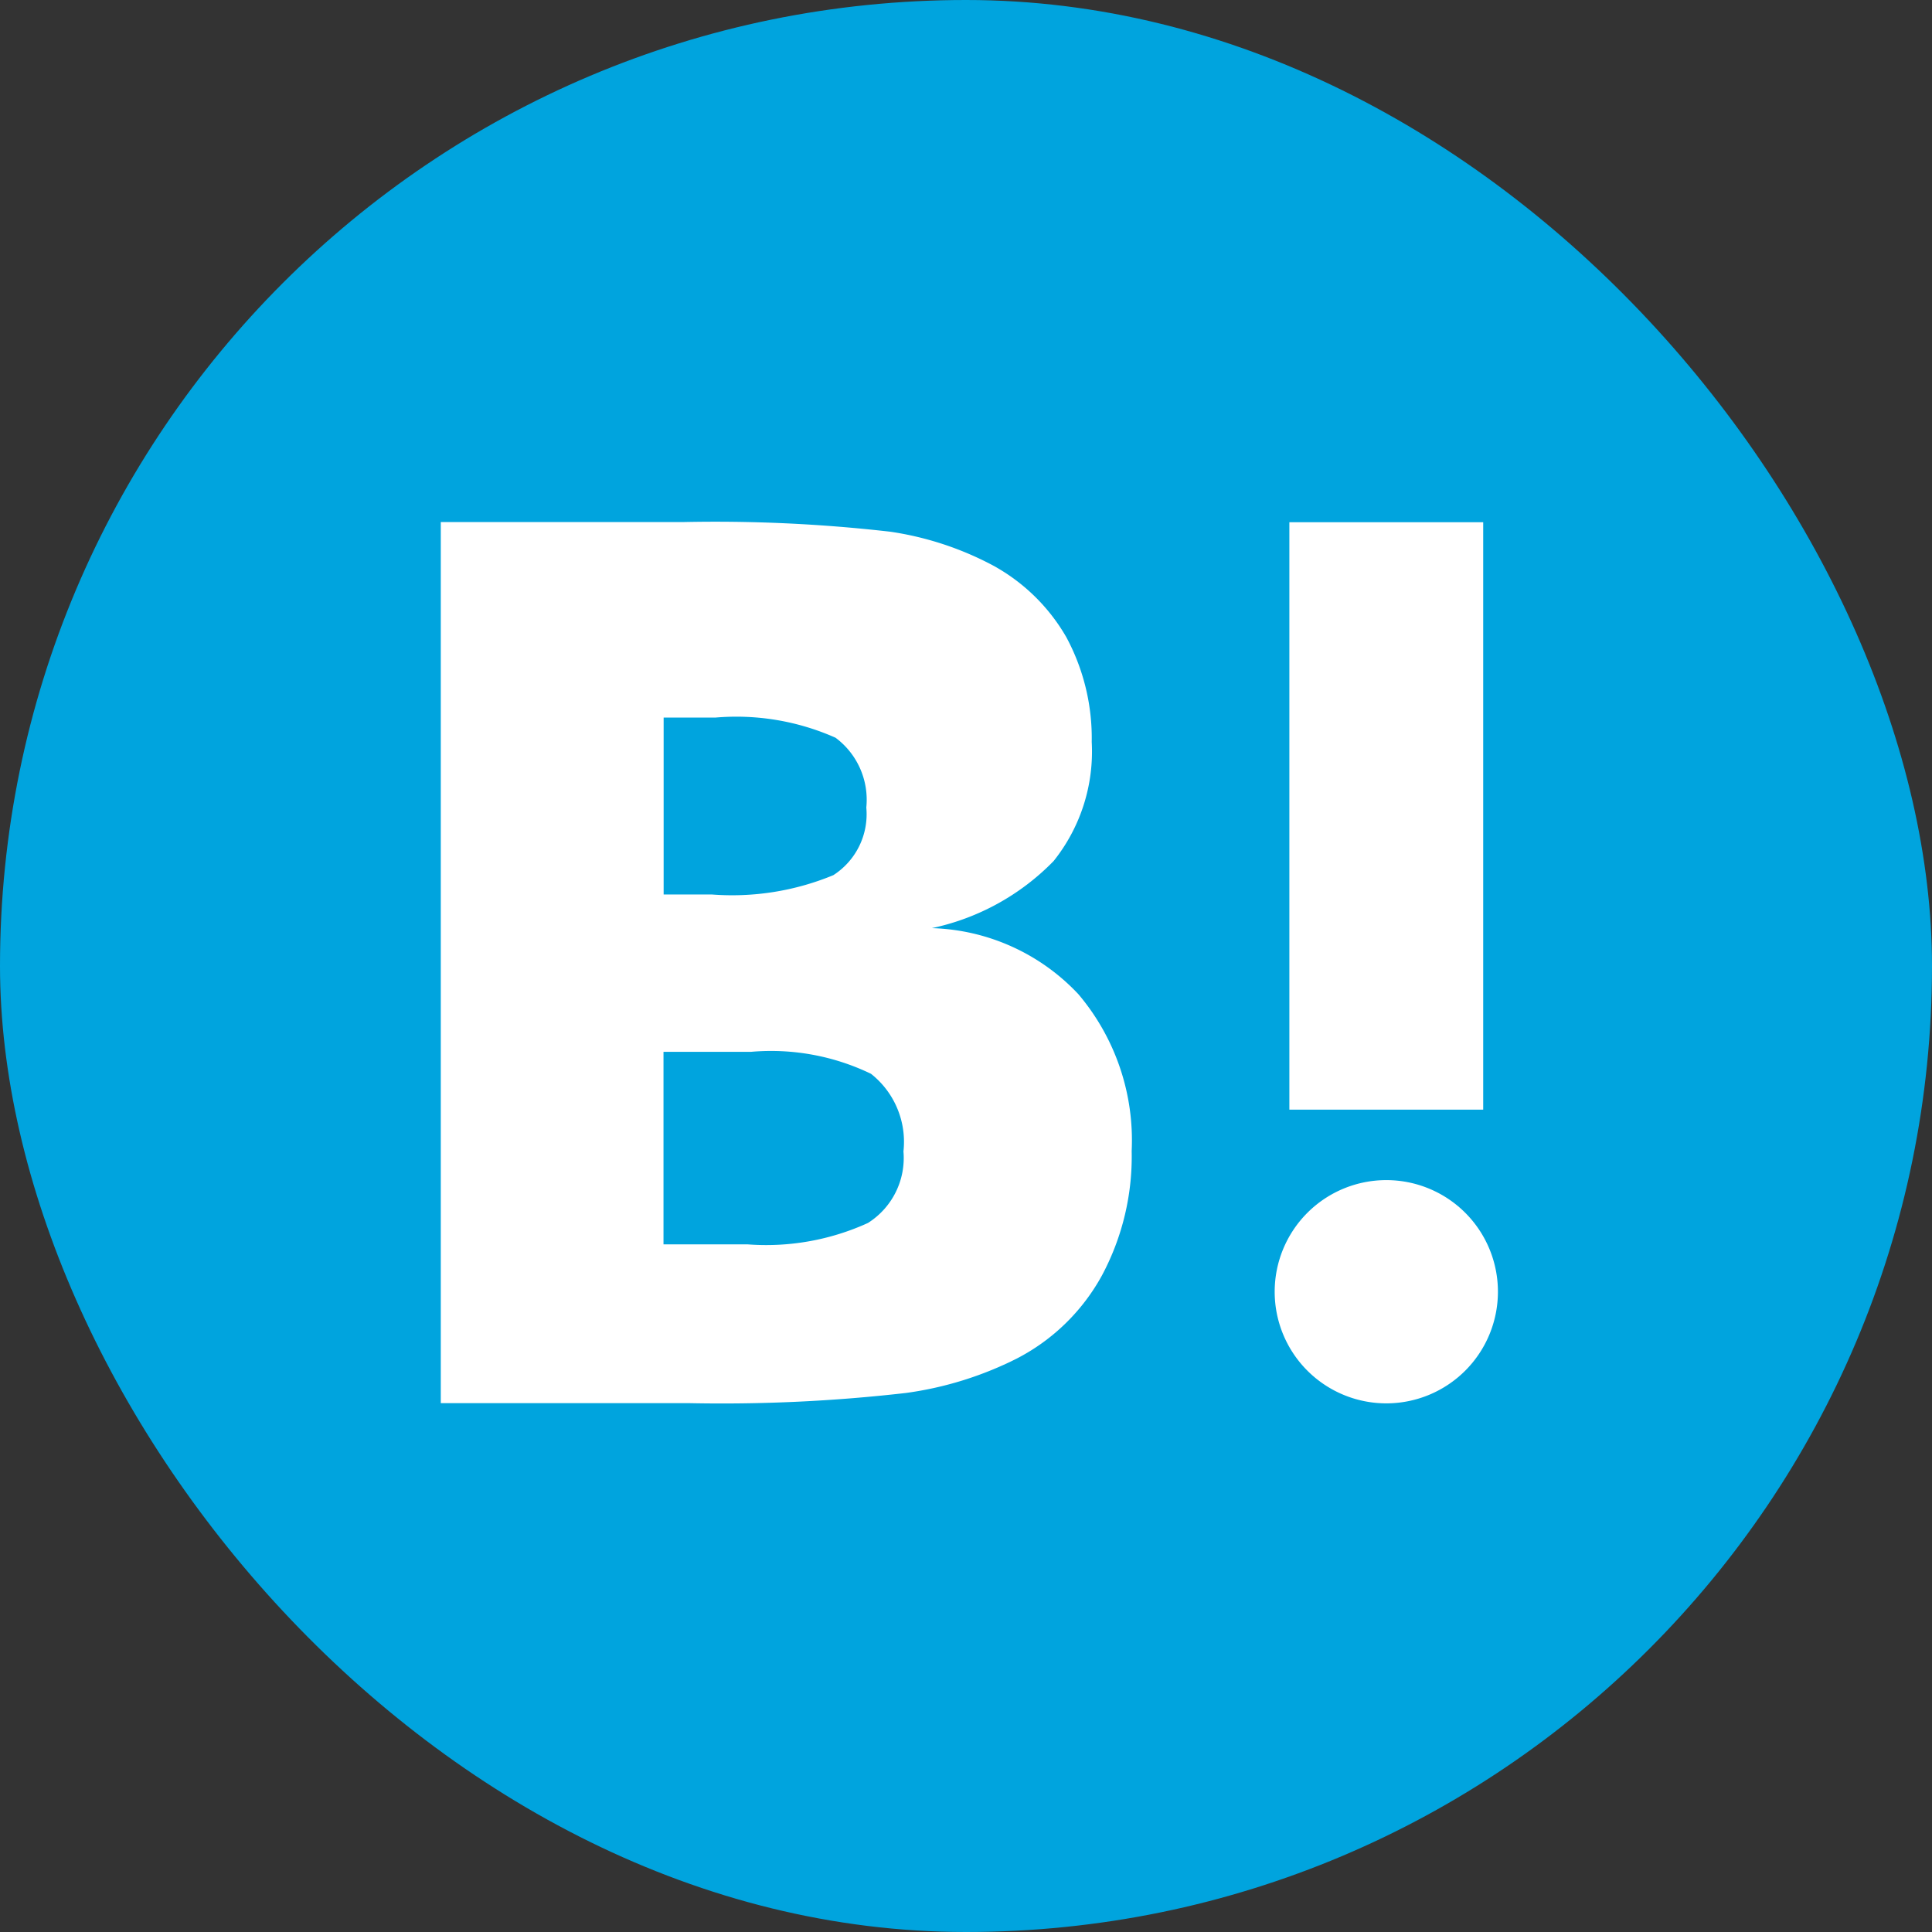
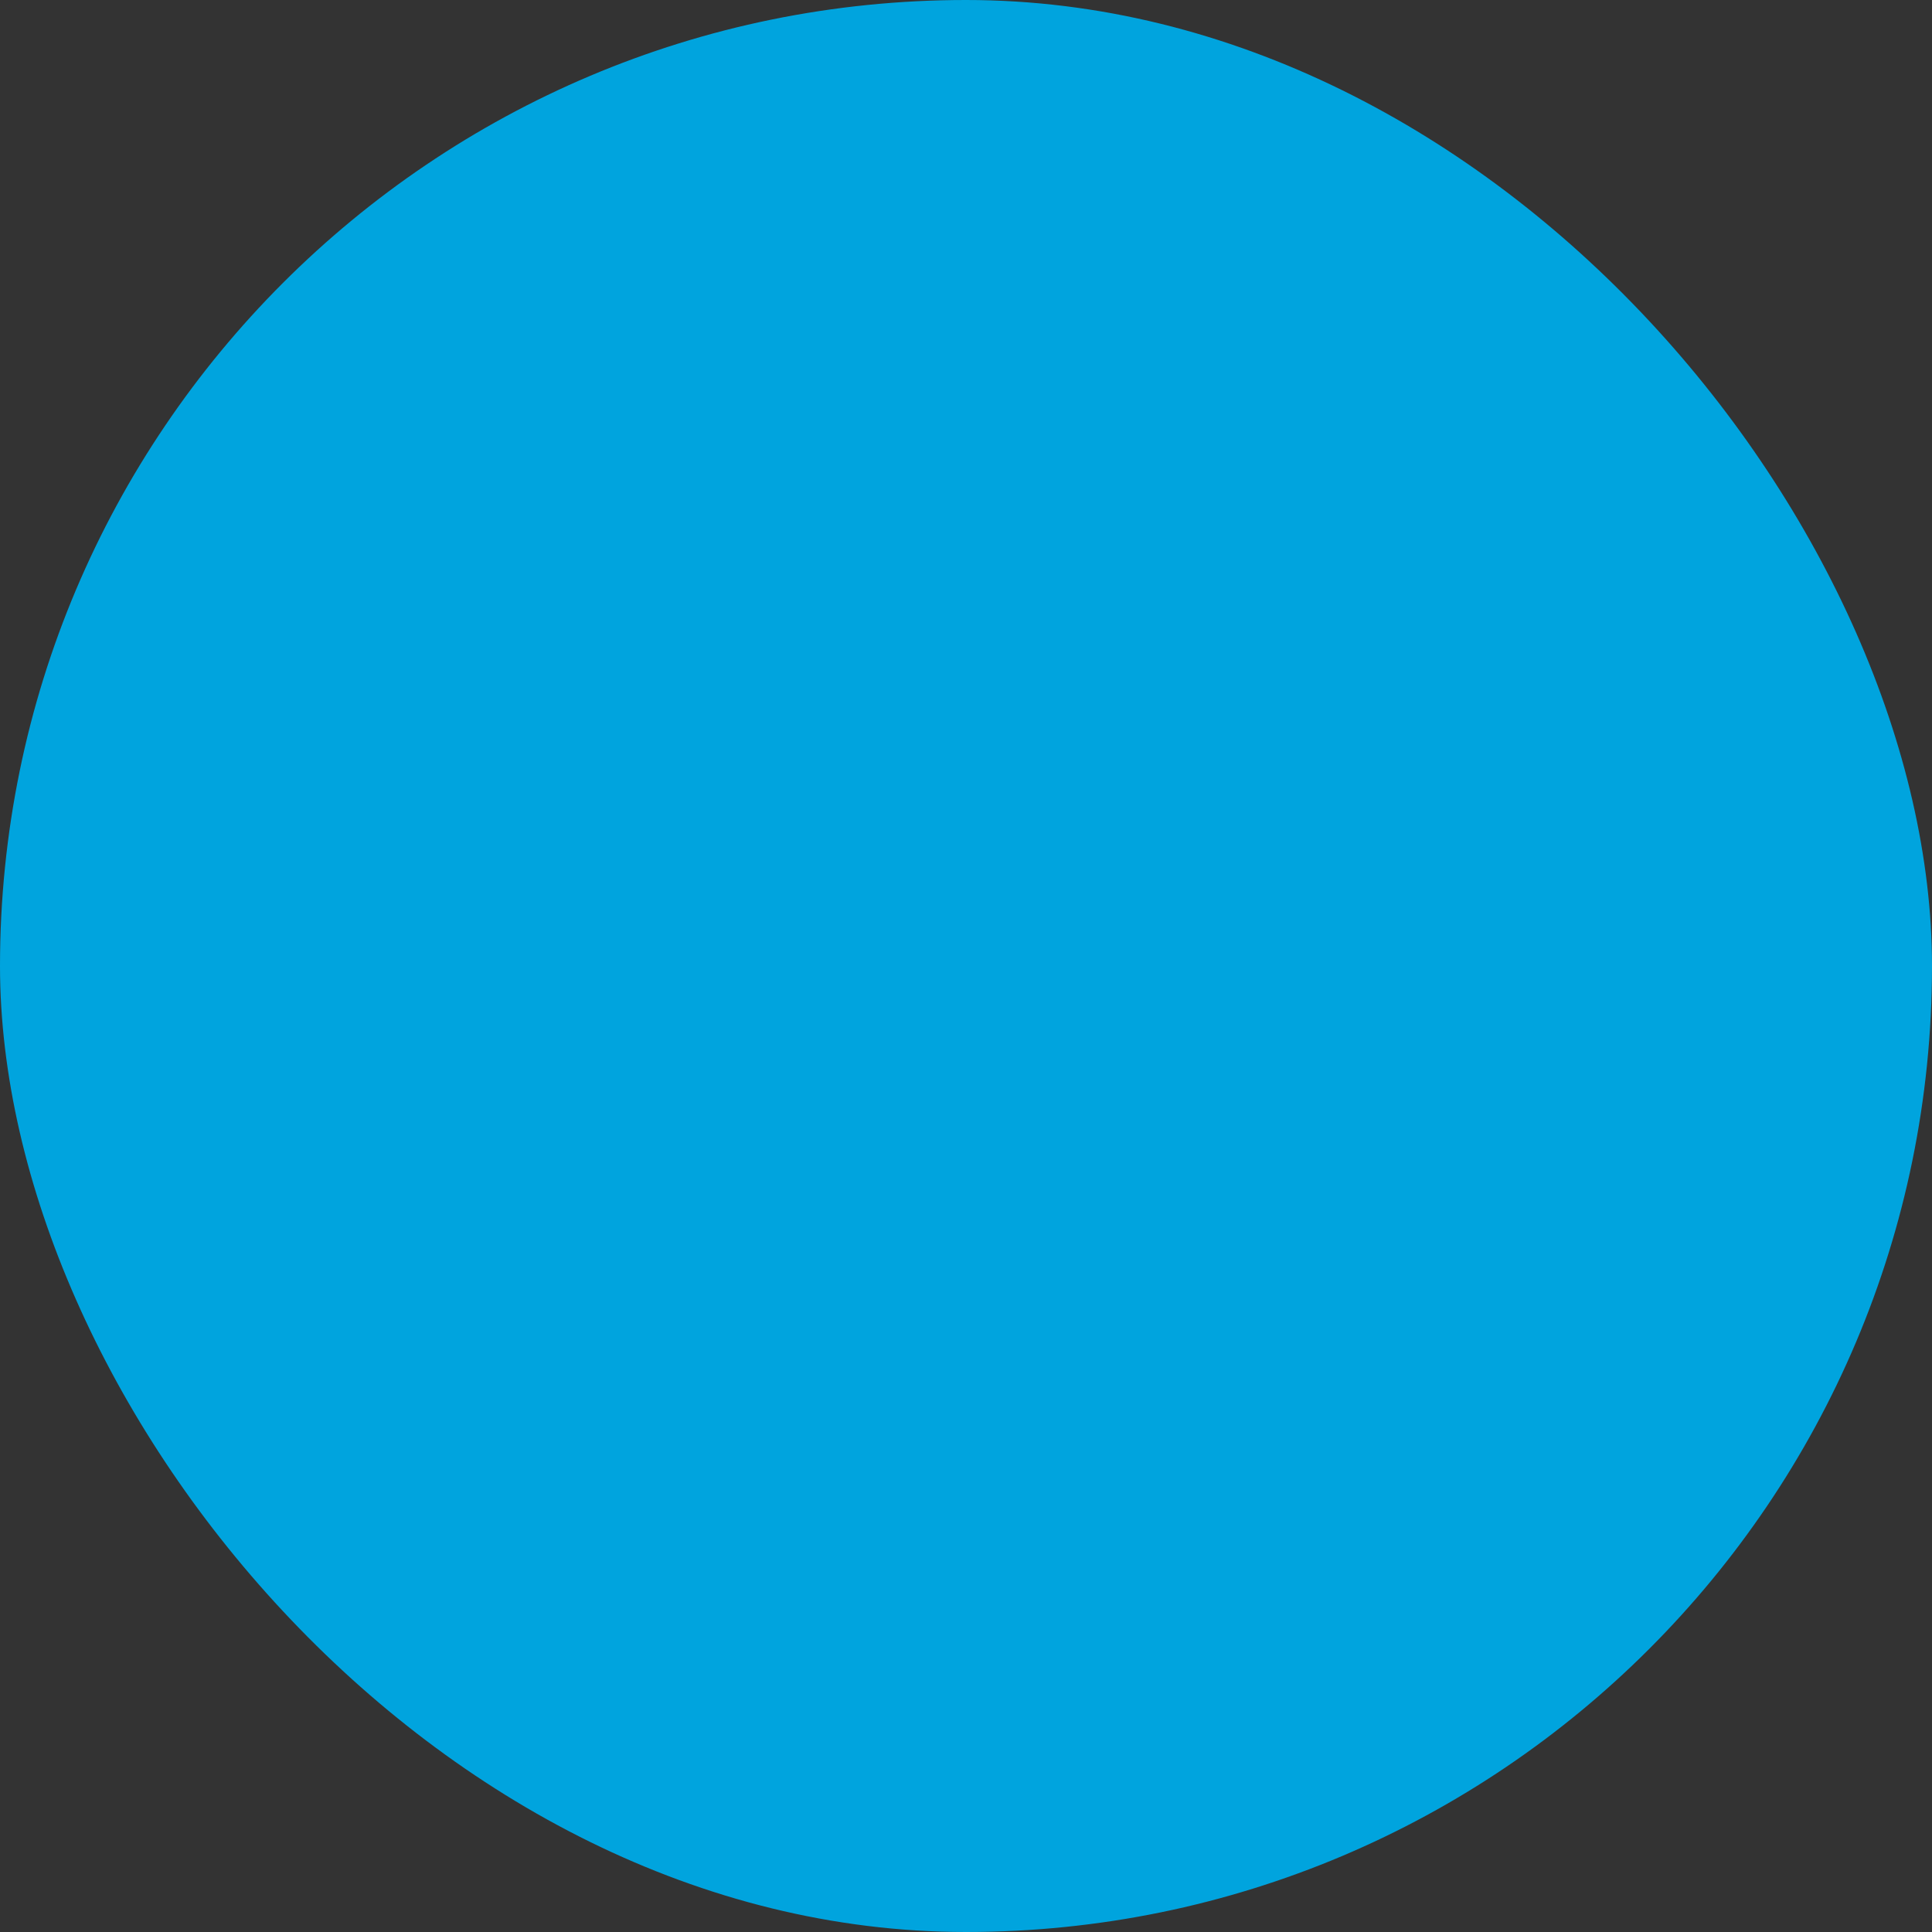
<svg xmlns="http://www.w3.org/2000/svg" height="40" width="40">
  <rect width="100%" height="100%" fill="#333333" stroke="none" />
  <rect fill="#00a4de" height="40" rx="20" width="40" />
  <g fill="#fff" transform="translate(-90 -90.483)">
-     <path d="m112.327 111.067a4.329 4.329 0 0 0 -3.034-1.368 4.953 4.953 0 0 0 2.521-1.389 3.629 3.629 0 0 0 .789-2.465 4.413 4.413 0 0 0 -.527-2.172 3.918 3.918 0 0 0 -1.54-1.495 6.553 6.553 0 0 0 -2.1-.686 31.763 31.763 0 0 0 -4.31-.2h-5v18.242h5.154a33.442 33.442 0 0 0 4.476-.211 7.272 7.272 0 0 0 2.3-.715 4.21 4.21 0 0 0 1.759-1.719 5.218 5.218 0 0 0 .615-2.575 4.682 4.682 0 0 0 -1.103-3.247zm-8.587-5.727h1.068a5.057 5.057 0 0 1 2.491.417 1.6 1.6 0 0 1 .637 1.445 1.5 1.5 0 0 1 -.682 1.4 5.476 5.476 0 0 1 -2.521.4h-.993zm4.235 10.461a5.081 5.081 0 0 1 -2.5.445h-1.738v-3.986h1.813a4.759 4.759 0 0 1 2.483.455 1.793 1.793 0 0 1 .672 1.607 1.591 1.591 0 0 1 -.73 1.478z" />
-     <path d="m118.703 114.916a2.311 2.311 0 1 0 2.31 2.31 2.31 2.31 0 0 0 -2.31-2.31z" />
-     <path d="m116.695 101.295h4.013v12.162h-4.013z" />
-   </g>
+     </g>
</svg>